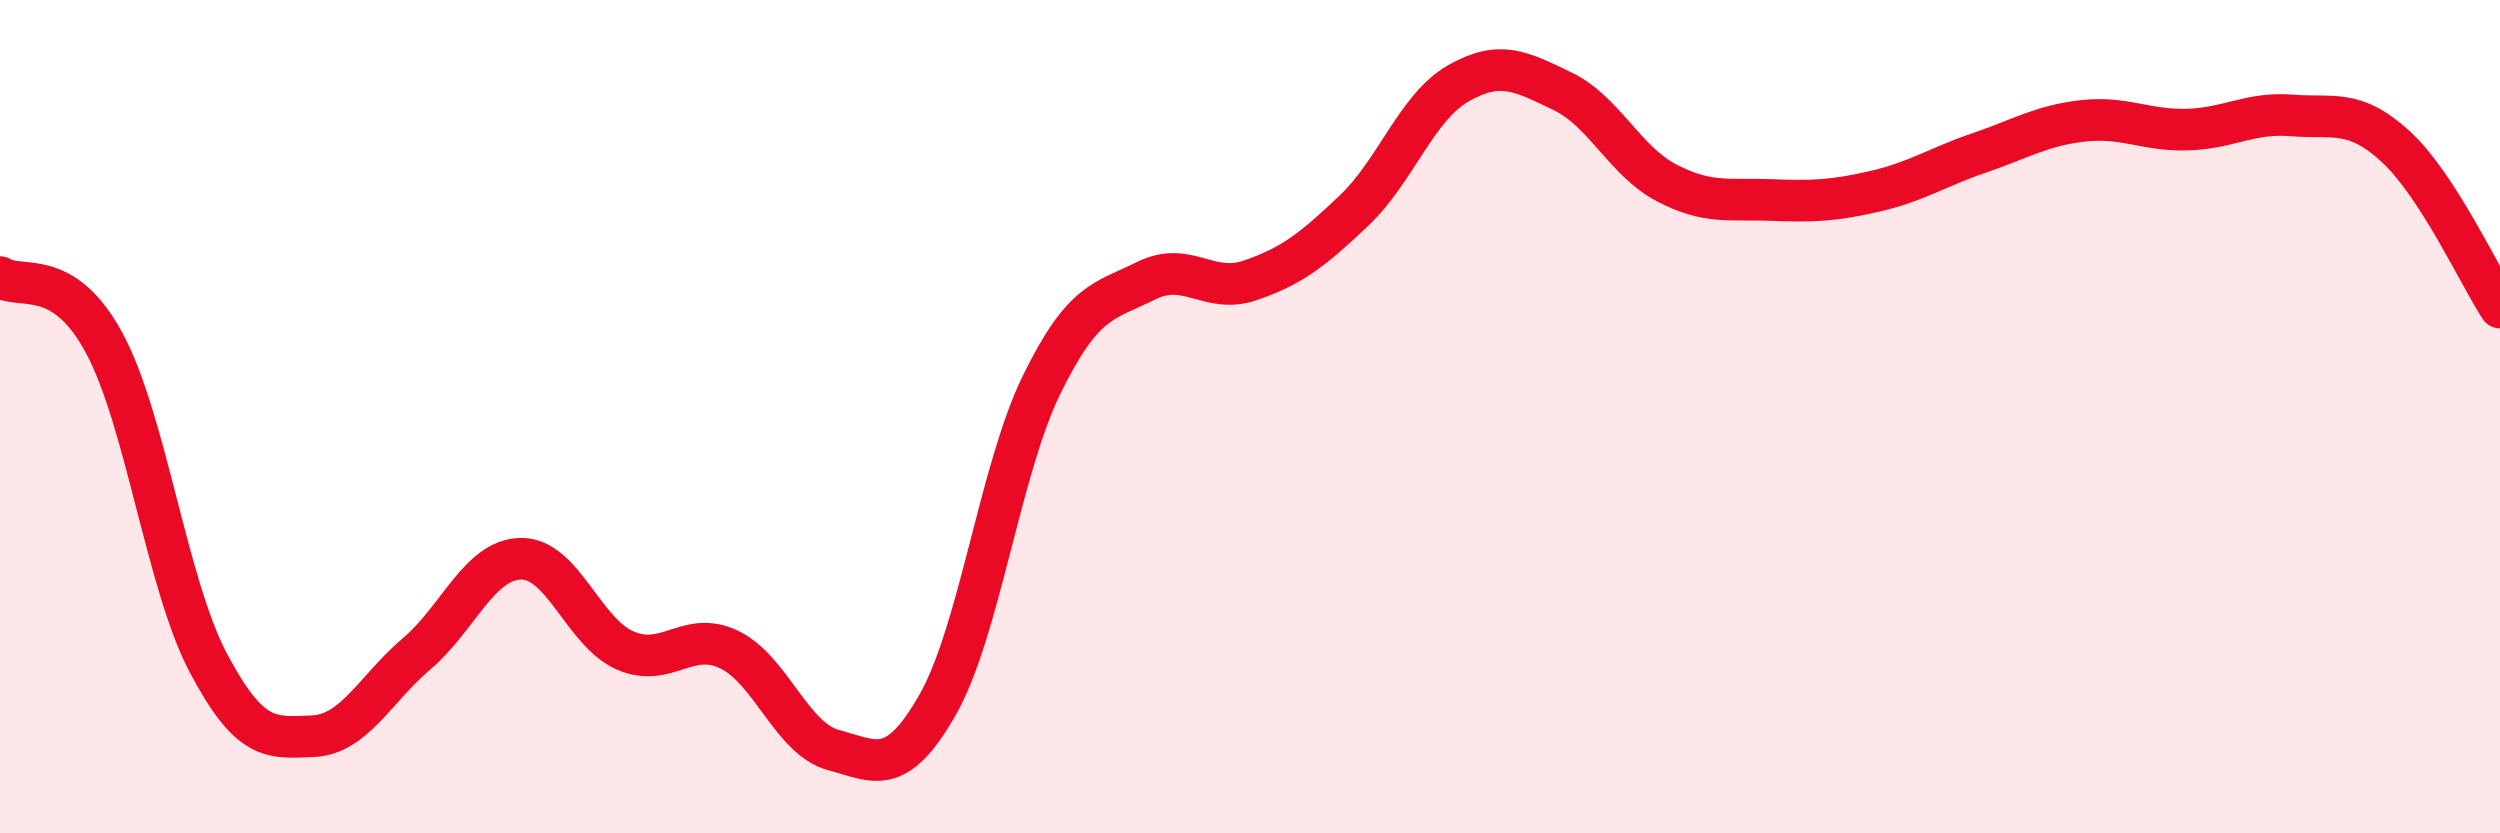
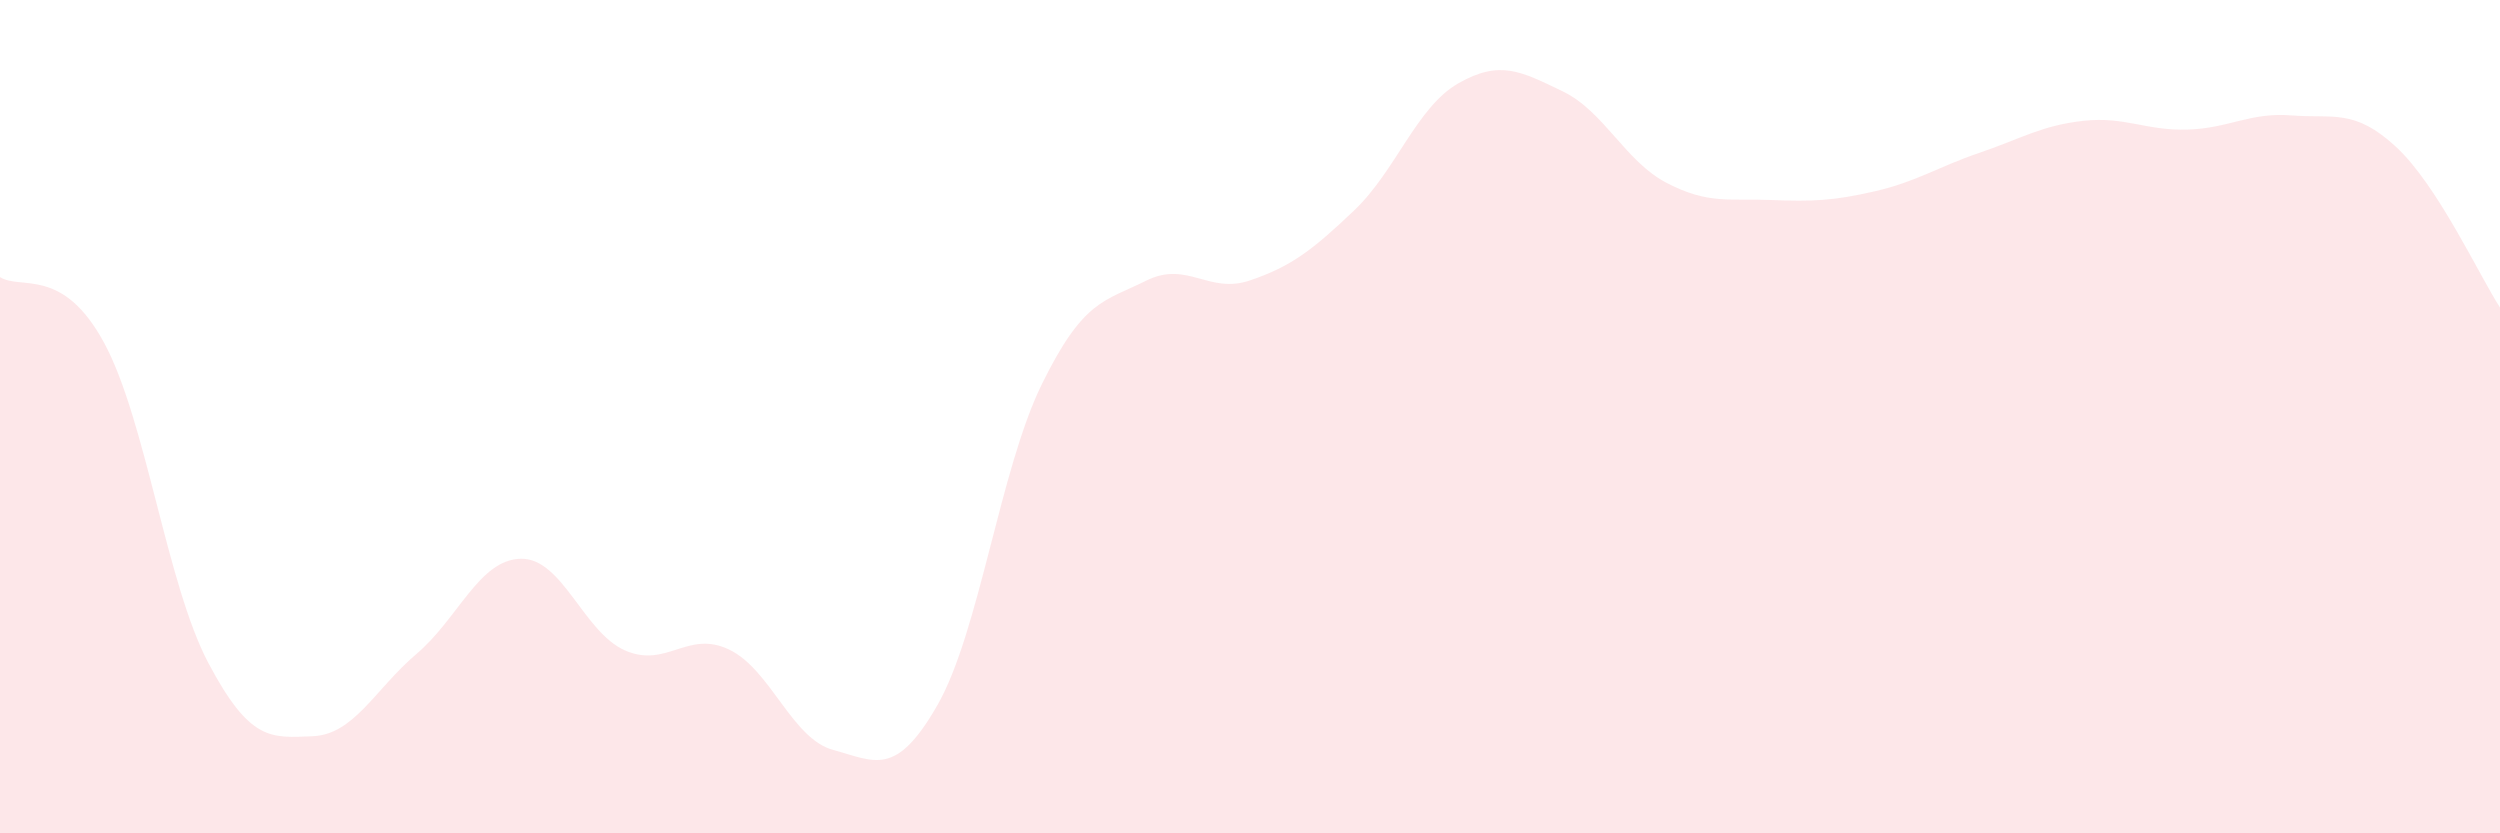
<svg xmlns="http://www.w3.org/2000/svg" width="60" height="20" viewBox="0 0 60 20">
  <path d="M 0,6.65 C 0.5,6.97 1.5,6.38 2.5,8.23 C 3.5,10.08 4,14.02 5,15.91 C 6,17.8 6.5,17.71 7.5,17.67 C 8.5,17.63 9,16.54 10,15.69 C 11,14.84 11.5,13.43 12.5,13.41 C 13.5,13.39 14,15.17 15,15.61 C 16,16.05 16.5,15.11 17.5,15.59 C 18.5,16.07 19,17.73 20,18 C 21,18.27 21.5,18.67 22.5,16.92 C 23.5,15.17 24,11.27 25,9.23 C 26,7.19 26.5,7.24 27.5,6.74 C 28.5,6.24 29,7.07 30,6.73 C 31,6.39 31.5,6 32.5,5.05 C 33.5,4.1 34,2.57 35,2 C 36,1.43 36.5,1.71 37.5,2.19 C 38.5,2.67 39,3.87 40,4.39 C 41,4.91 41.5,4.76 42.5,4.8 C 43.5,4.84 44,4.82 45,4.59 C 46,4.36 46.5,4.01 47.5,3.67 C 48.5,3.33 49,3.01 50,2.9 C 51,2.79 51.5,3.14 52.5,3.11 C 53.5,3.08 54,2.69 55,2.77 C 56,2.85 56.5,2.6 57.5,3.52 C 58.5,4.44 59.5,6.61 60,7.38L60 20L0 20Z" fill="#EB0A25" opacity="0.1" stroke-linecap="round" stroke-linejoin="round" />
-   <path d="M 0,6.65 C 0.5,6.97 1.5,6.38 2.5,8.23 C 3.5,10.08 4,14.02 5,15.91 C 6,17.8 6.5,17.71 7.5,17.67 C 8.5,17.63 9,16.54 10,15.69 C 11,14.84 11.5,13.43 12.5,13.41 C 13.5,13.39 14,15.17 15,15.61 C 16,16.05 16.5,15.11 17.5,15.59 C 18.5,16.07 19,17.73 20,18 C 21,18.27 21.5,18.67 22.5,16.92 C 23.5,15.17 24,11.27 25,9.23 C 26,7.19 26.5,7.24 27.5,6.74 C 28.5,6.24 29,7.07 30,6.73 C 31,6.39 31.5,6 32.5,5.05 C 33.5,4.1 34,2.57 35,2 C 36,1.43 36.5,1.71 37.5,2.19 C 38.5,2.67 39,3.87 40,4.39 C 41,4.91 41.5,4.76 42.5,4.8 C 43.5,4.84 44,4.82 45,4.59 C 46,4.36 46.5,4.01 47.5,3.67 C 48.5,3.33 49,3.01 50,2.9 C 51,2.79 51.5,3.14 52.5,3.11 C 53.5,3.08 54,2.69 55,2.77 C 56,2.85 56.5,2.6 57.5,3.52 C 58.5,4.44 59.5,6.61 60,7.38" stroke="#EB0A25" stroke-width="1" fill="none" stroke-linecap="round" stroke-linejoin="round" />
</svg>